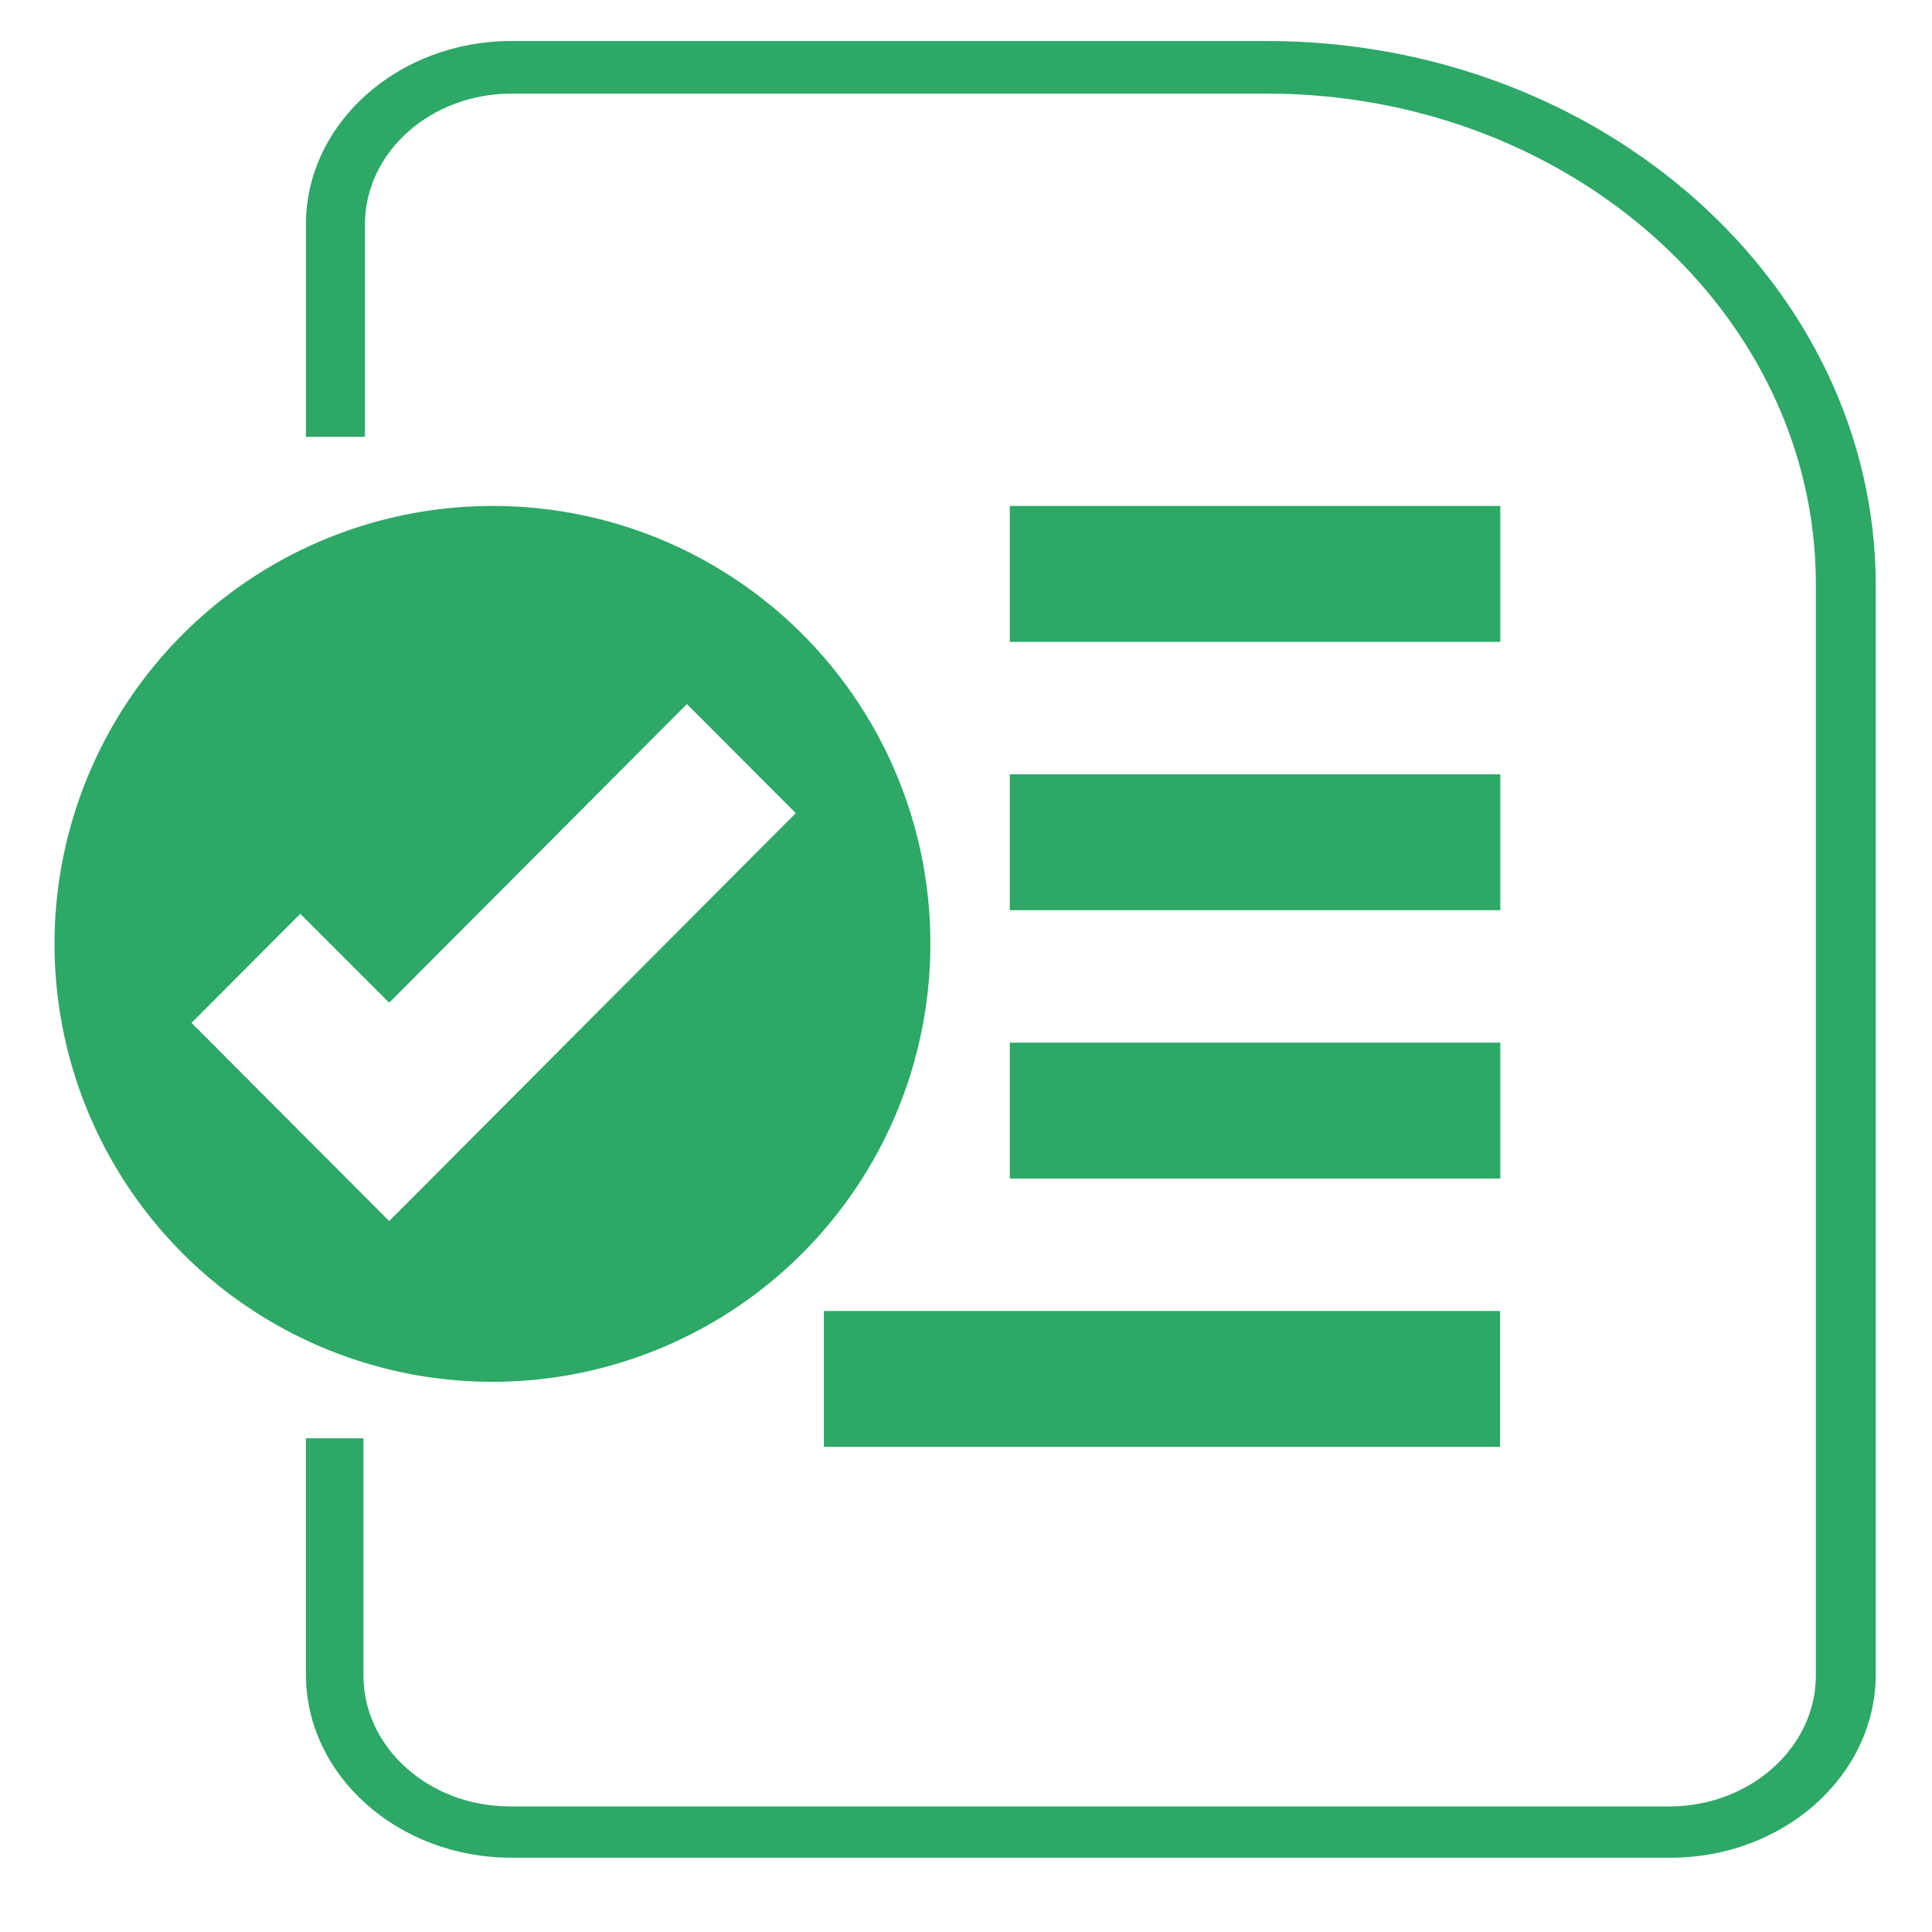
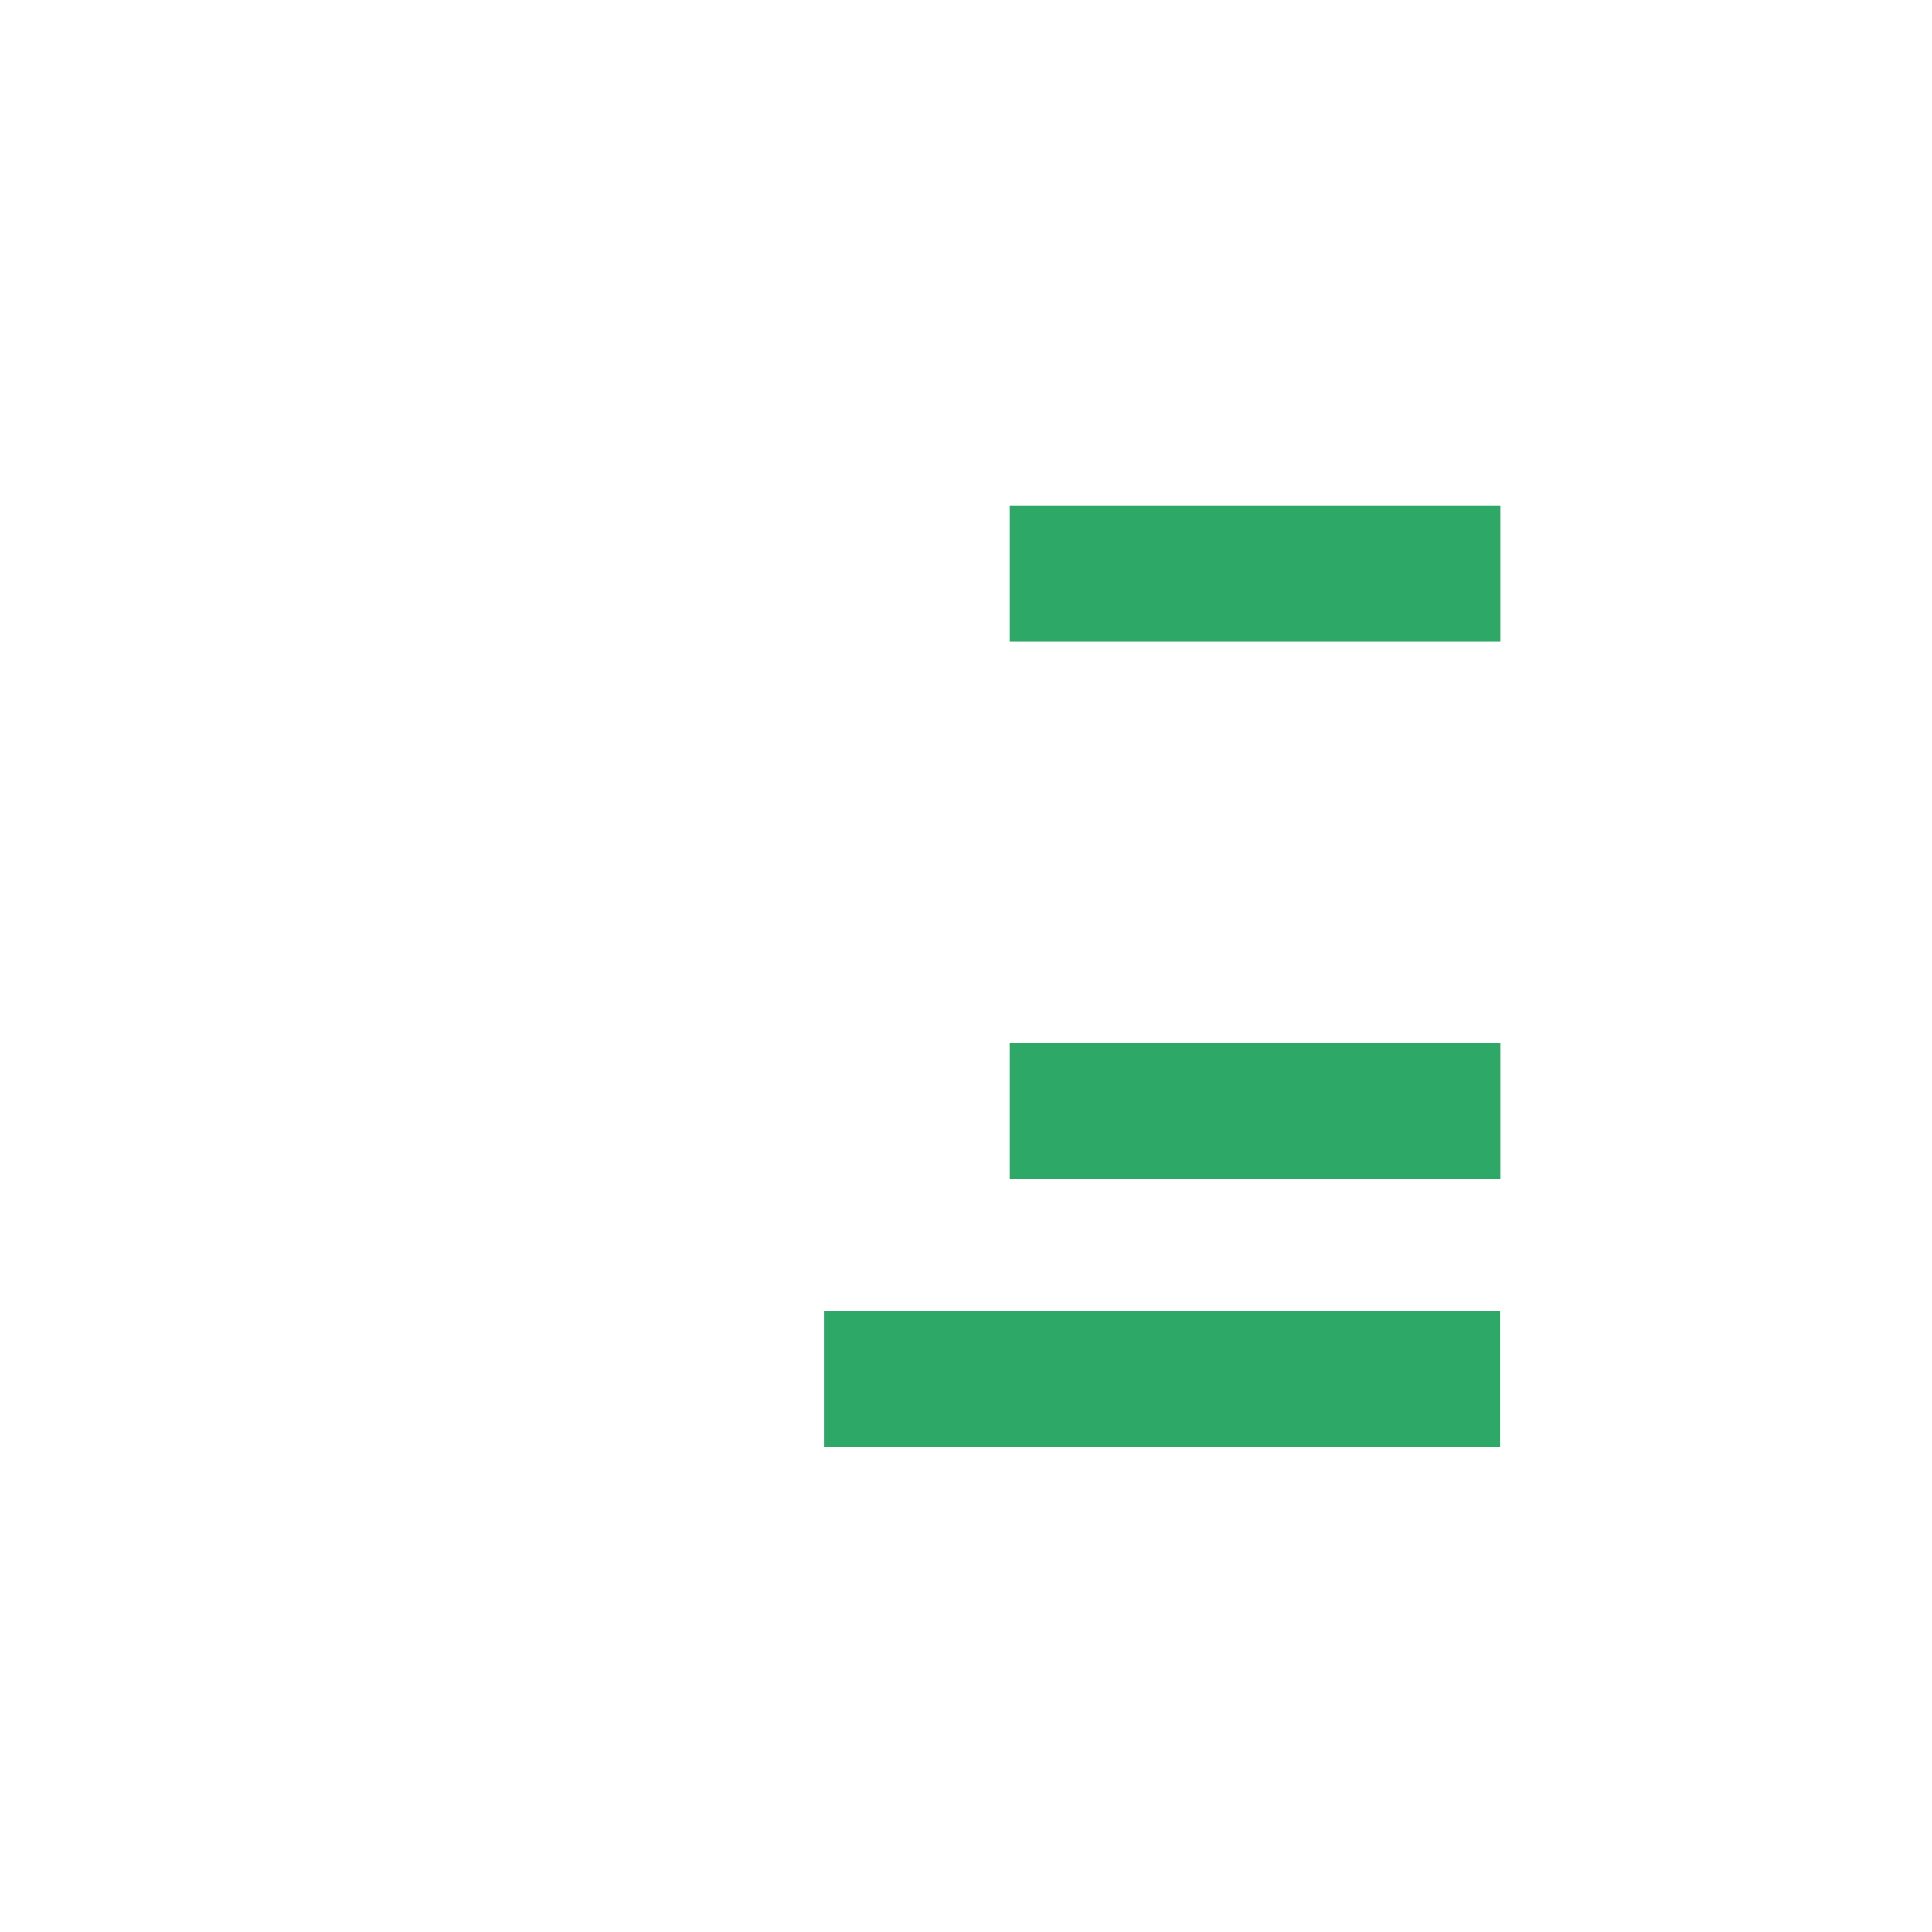
<svg xmlns="http://www.w3.org/2000/svg" id="图层_1" data-name="图层 1" viewBox="0 0 90 90">
  <defs>
    <style>.cls-1{fill:#2da867;}</style>
  </defs>
-   <path class="cls-1" d="M59,1.91H23.82c-5.28,0-9.57,3.84-9.57,8.55v9.89H17V10.46c0-3.37,3.06-6.1,6.83-6.1H59c14.11,0,25.59,10.25,25.59,22.86V78.05c0,3.36-3.07,6.1-6.83,6.1h-54c-3.77,0-6.83-2.74-6.83-6.1V67H14.25v11c0,4.71,4.29,8.54,9.57,8.54h54c5.27,0,9.56-3.83,9.56-8.54V27.22C87.34,13.26,74.63,1.91,59,1.91Z" />
-   <path class="cls-1" d="M23,23.57A20.4,20.4,0,1,0,43.34,44,20.37,20.37,0,0,0,23,23.57ZM36.27,38.68,18.93,56.08l-.8.8-.8-.8L9.72,48.45l-.8-.8.8-.8,3.47-3.48.8-.8.8.8,3.34,3.34L31.2,33.6l.8-.8.8.8,3.47,3.48.8.8Z" />
  <rect class="cls-1" x="47.04" y="23.57" width="22.85" height="6.33" />
-   <rect class="cls-1" x="47.04" y="36.07" width="22.85" height="6.33" />
  <rect class="cls-1" x="47.04" y="48.57" width="22.85" height="6.33" />
  <rect class="cls-1" x="38.38" y="61.07" width="31.5" height="6.33" />
</svg>